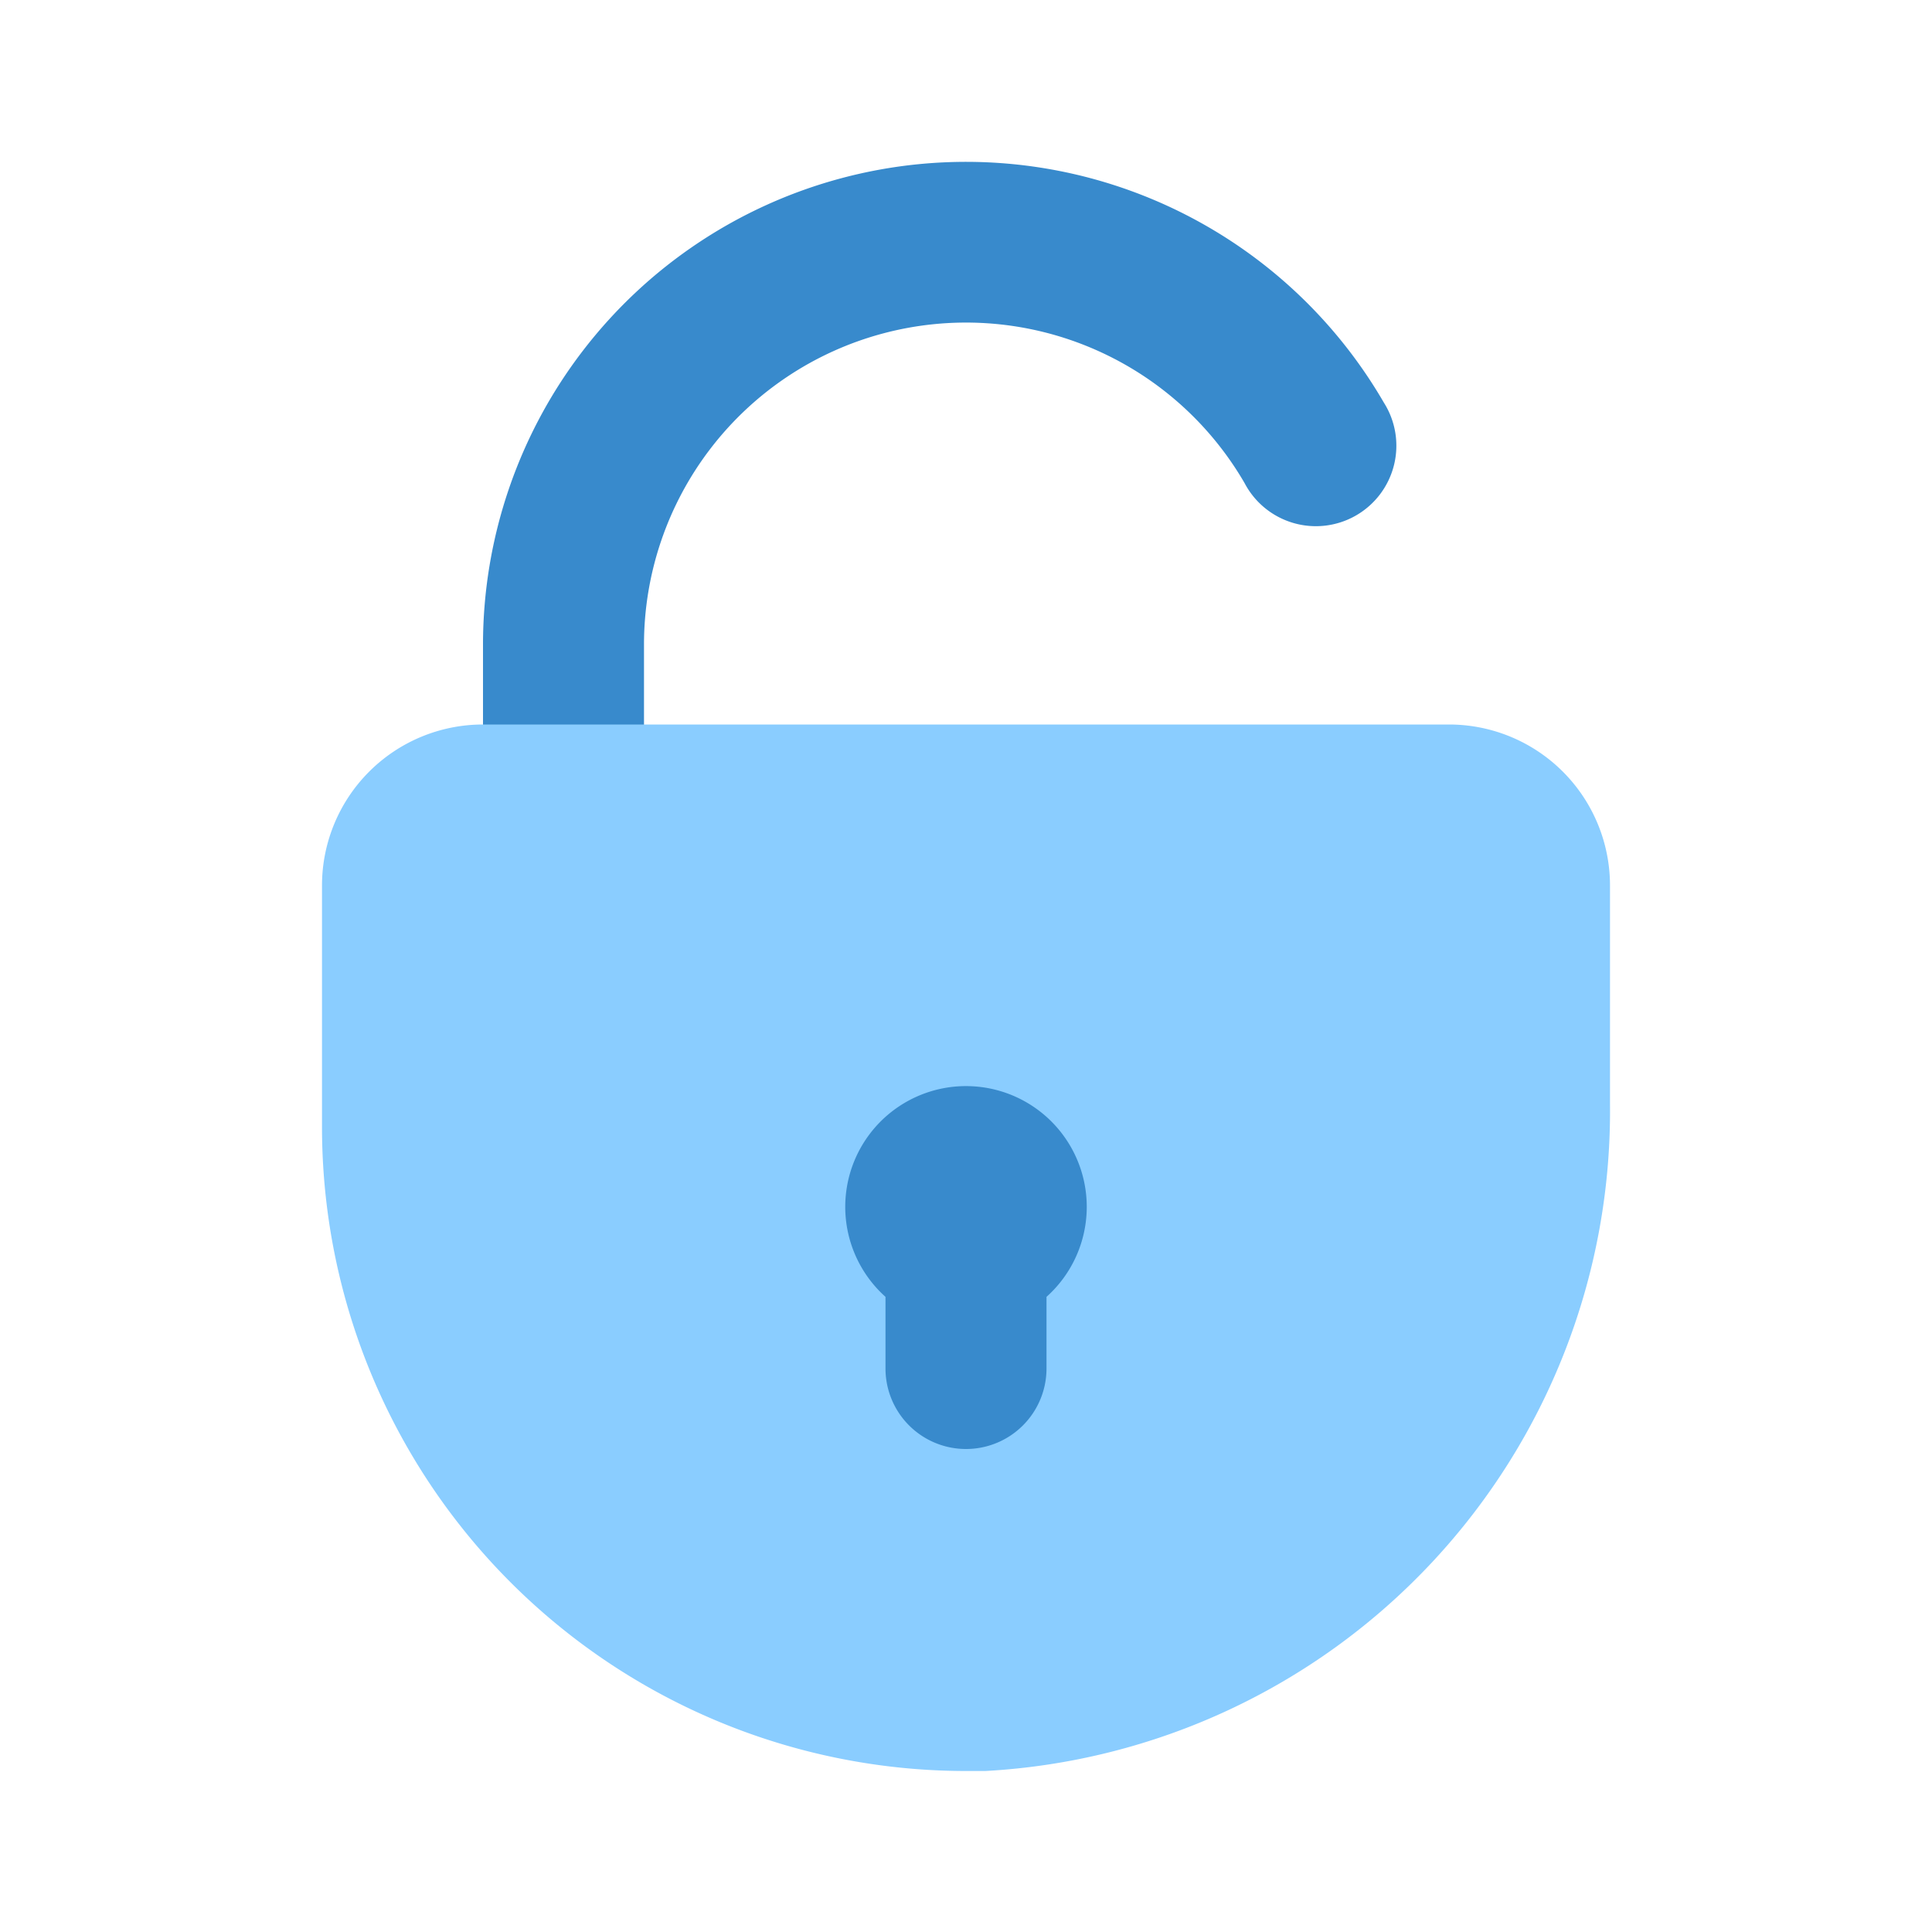
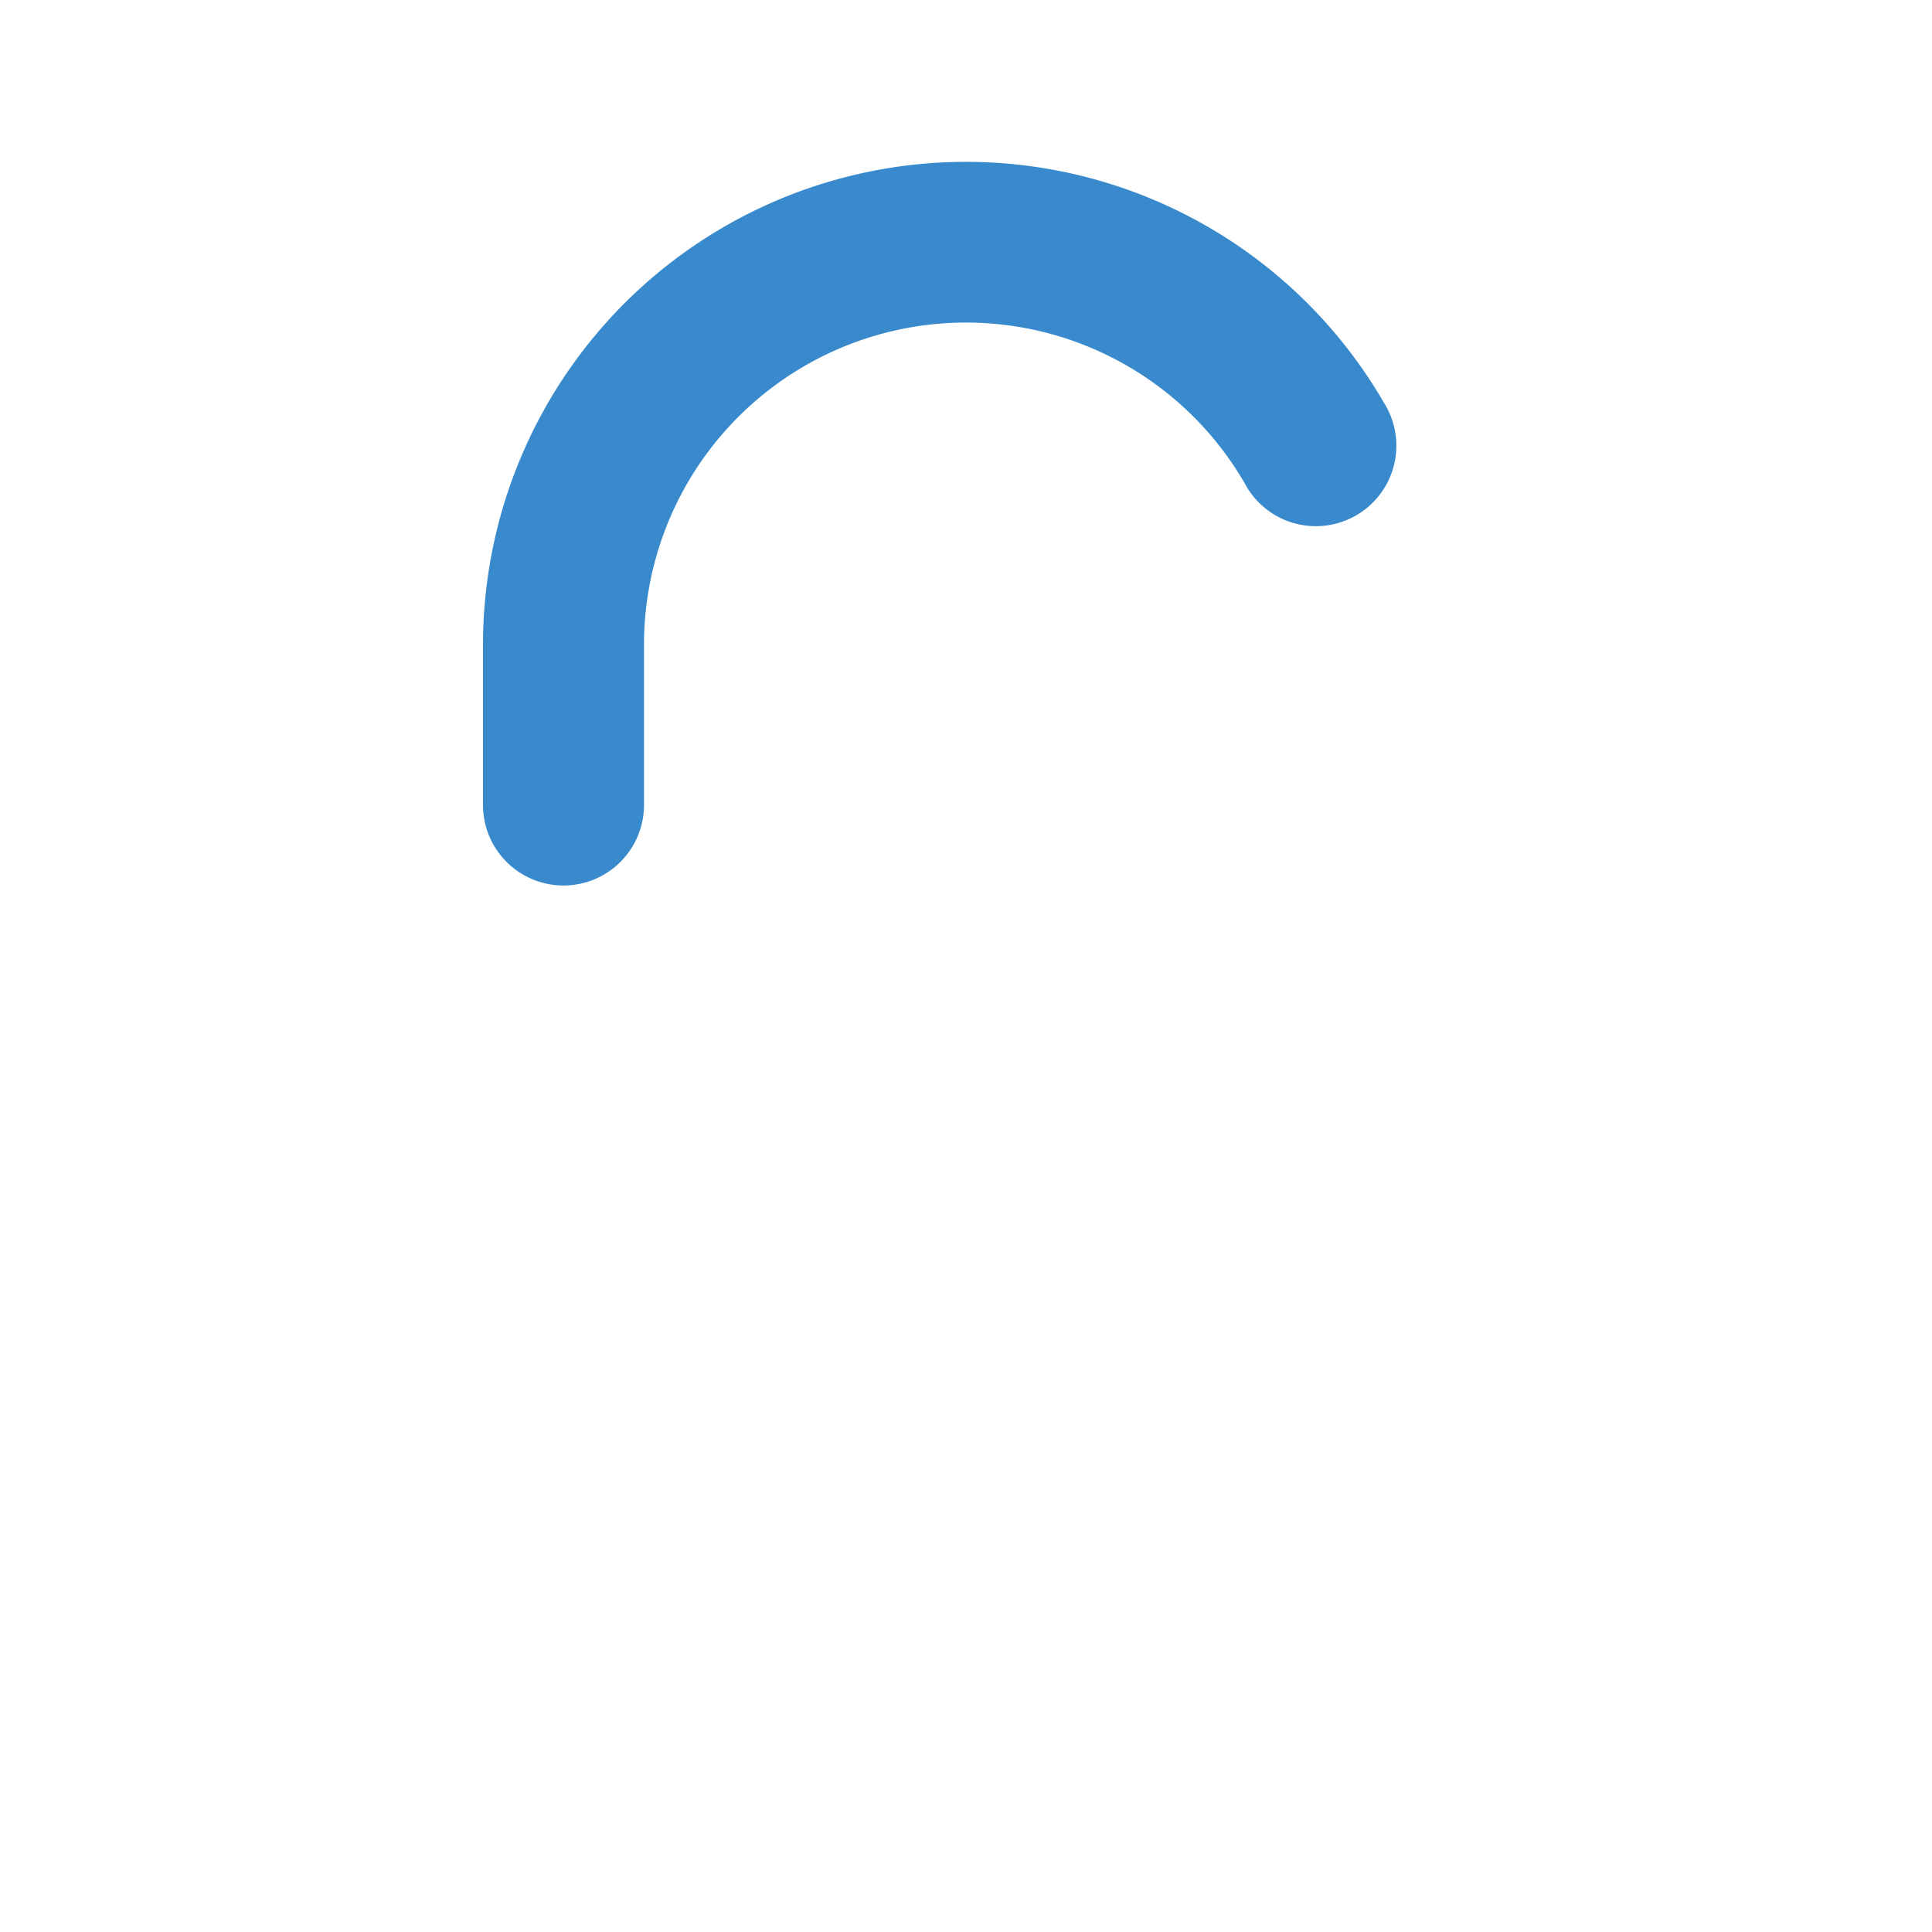
<svg xmlns="http://www.w3.org/2000/svg" fill="#000000" width="800px" height="800px" viewBox="0 0 24 24" id="unlock-1" data-name="Flat Color" class="icon flat-color">
  <g id="SVGRepo_bgCarrier" stroke-width="0" />
  <g id="SVGRepo_tracerCarrier" stroke-linecap="round" stroke-linejoin="round" />
  <g id="SVGRepo_iconCarrier">
    <path id="secondary" d="M7,11a1,1,0,0,1-1-1V8A6,6,0,0,1,17.19,5a1,1,0,1,1-1.73,1A4,4,0,0,0,8,8v2A1,1,0,0,1,7,11Z" style="fill: #388acc;" />
-     <path id="primary" d="M18,9H6a2,2,0,0,0-2,2v3a8,8,0,0,0,8,8h.24A8.21,8.21,0,0,0,20,13.71V11A2,2,0,0,0,18,9Z" style="fill: #8ACDFF;" />
-     <path id="secondary-2" data-name="secondary" d="M13.5,15A1.5,1.5,0,1,0,11,16.11V17a1,1,0,0,0,2,0v-.89A1.5,1.5,0,0,0,13.5,15Z" style="fill: #388acc;" />
  </g>
</svg>